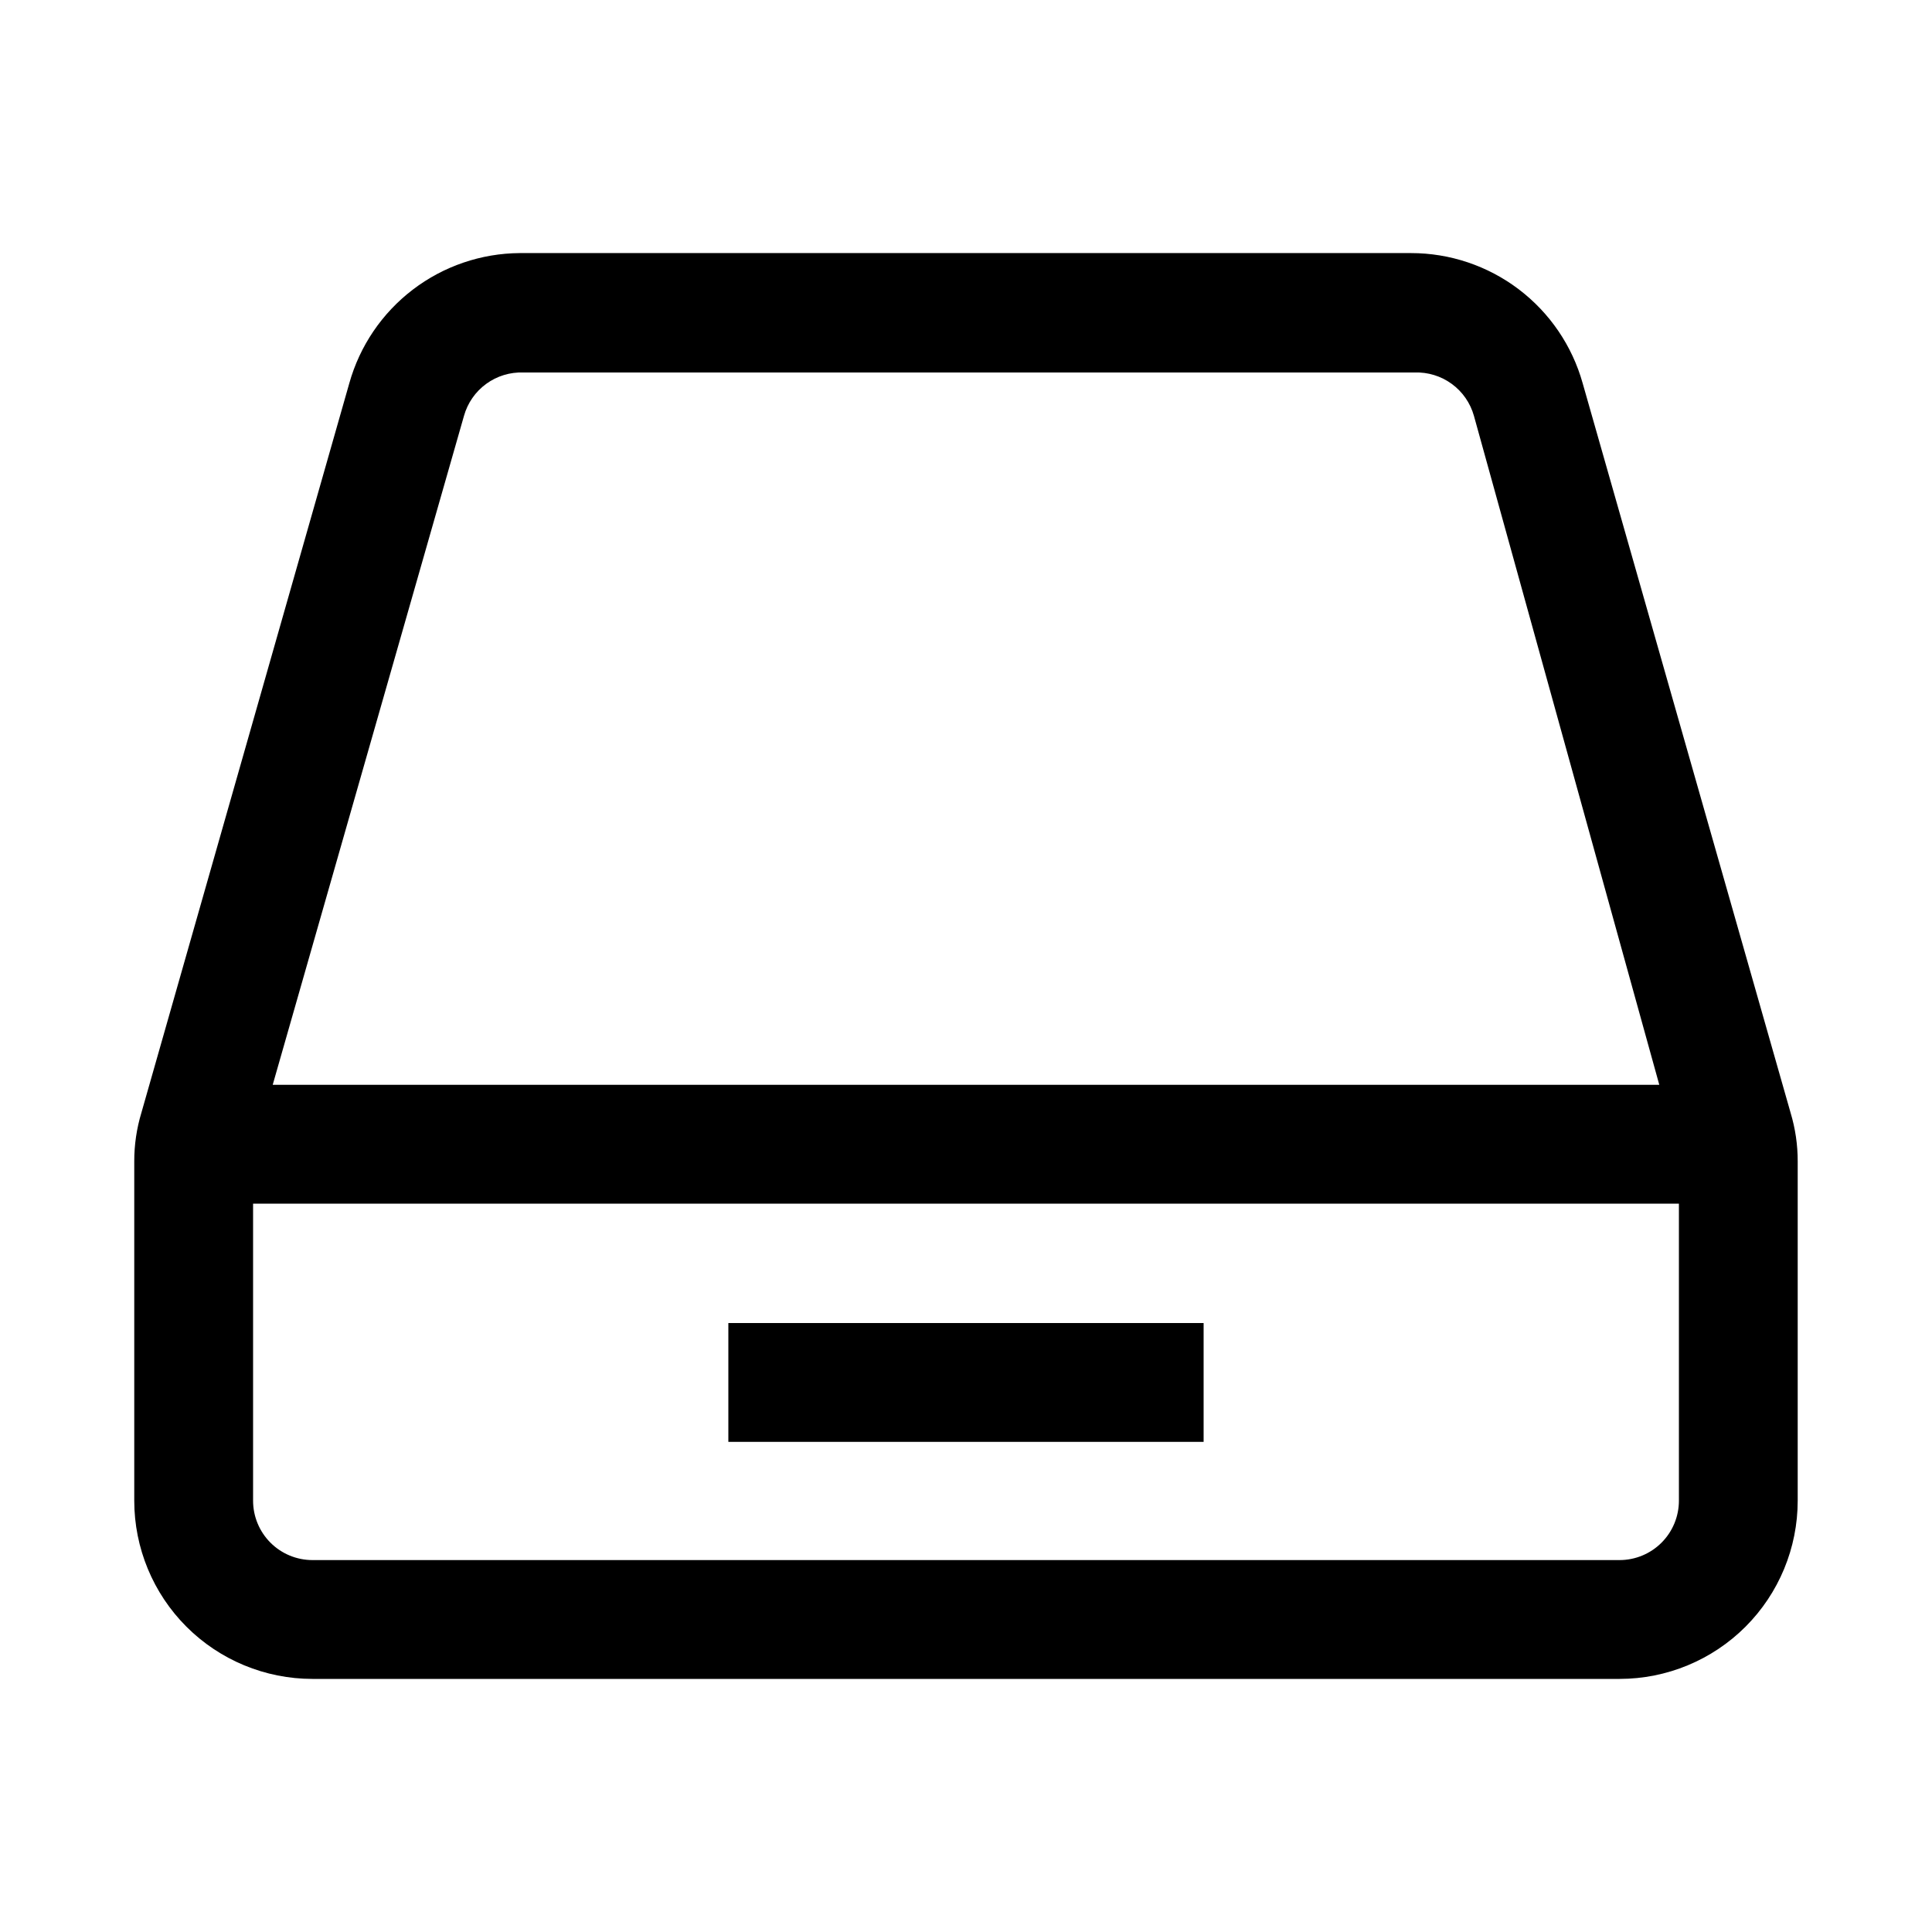
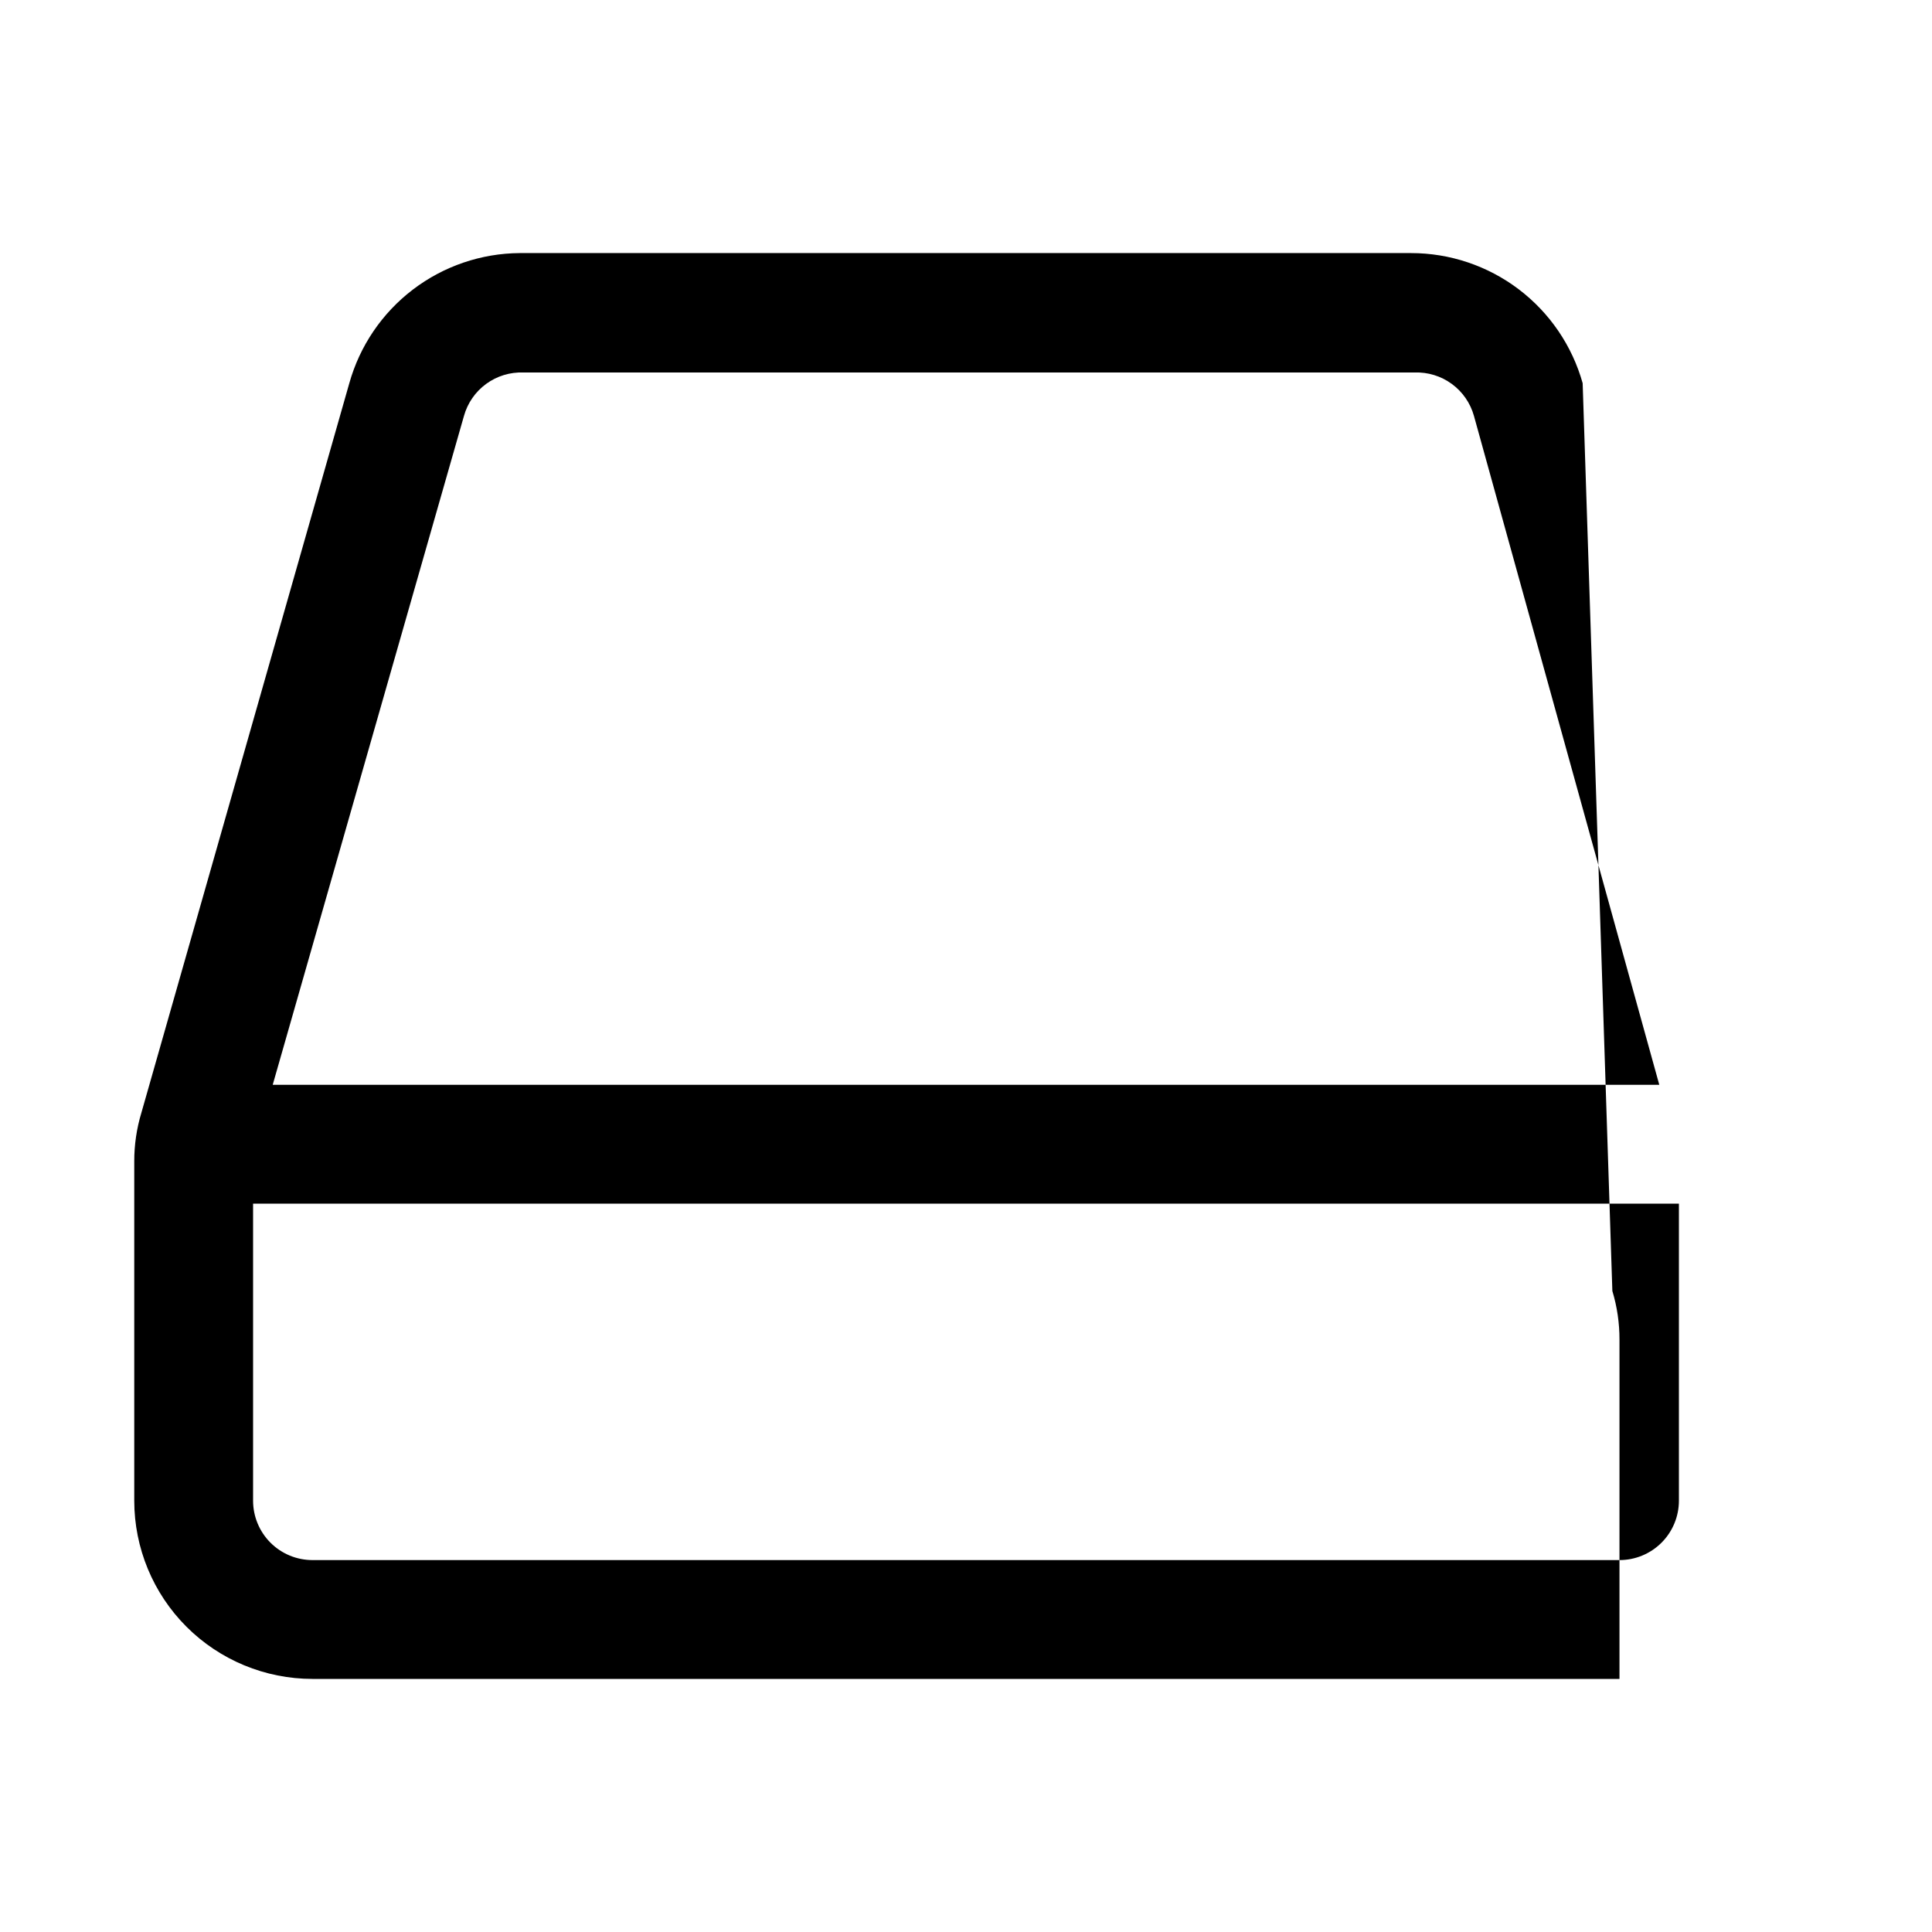
<svg xmlns="http://www.w3.org/2000/svg" fill="#000000" width="800px" height="800px" version="1.1" viewBox="144 144 512 512">
  <g>
-     <path d="m563.42 245.55c-2.781-9.926-8.738-18.668-16.953-24.895-8.215-6.223-18.238-9.59-28.547-9.586h-236.16c-10.254 0.062-20.207 3.461-28.359 9.684-8.152 6.219-14.059 14.922-16.828 24.797l-55.102 193.34c-1.266 4.188-1.902 8.535-1.891 12.91v89.898c0 12.527 4.977 24.539 13.832 33.398 8.859 8.855 20.875 13.832 33.398 13.832h346.37c12.527 0 24.539-4.977 33.398-13.832 8.855-8.859 13.832-20.871 13.832-33.398v-89.898c0.012-4.375-0.625-8.723-1.887-12.91zm-296.46 8.656c0.953-3.402 3.023-6.391 5.879-8.473 2.856-2.086 6.332-3.148 9.867-3.019h236.16c3.531-0.129 7.008 0.934 9.863 3.019 2.856 2.082 4.926 5.07 5.879 8.473l49.121 177.28h-367.46zm306.22 303.23h-346.37c-4.176 0-8.18-1.656-11.133-4.609-2.949-2.953-4.609-6.957-4.609-11.133v-78.719h377.86v78.719c0 4.176-1.656 8.18-4.609 11.133s-6.957 4.609-11.133 4.609z" />
-     <path d="m337.02 494.62h125.95v31.488h-125.95z" />
+     <path d="m563.42 245.55c-2.781-9.926-8.738-18.668-16.953-24.895-8.215-6.223-18.238-9.59-28.547-9.586h-236.16c-10.254 0.062-20.207 3.461-28.359 9.684-8.152 6.219-14.059 14.922-16.828 24.797l-55.102 193.34c-1.266 4.188-1.902 8.535-1.891 12.91v89.898c0 12.527 4.977 24.539 13.832 33.398 8.859 8.855 20.875 13.832 33.398 13.832h346.37v-89.898c0.012-4.375-0.625-8.723-1.887-12.91zm-296.46 8.656c0.953-3.402 3.023-6.391 5.879-8.473 2.856-2.086 6.332-3.148 9.867-3.019h236.16c3.531-0.129 7.008 0.934 9.863 3.019 2.856 2.082 4.926 5.07 5.879 8.473l49.121 177.28h-367.46zm306.22 303.23h-346.37c-4.176 0-8.18-1.656-11.133-4.609-2.949-2.953-4.609-6.957-4.609-11.133v-78.719h377.86v78.719c0 4.176-1.656 8.18-4.609 11.133s-6.957 4.609-11.133 4.609z" />
  </g>
</svg>